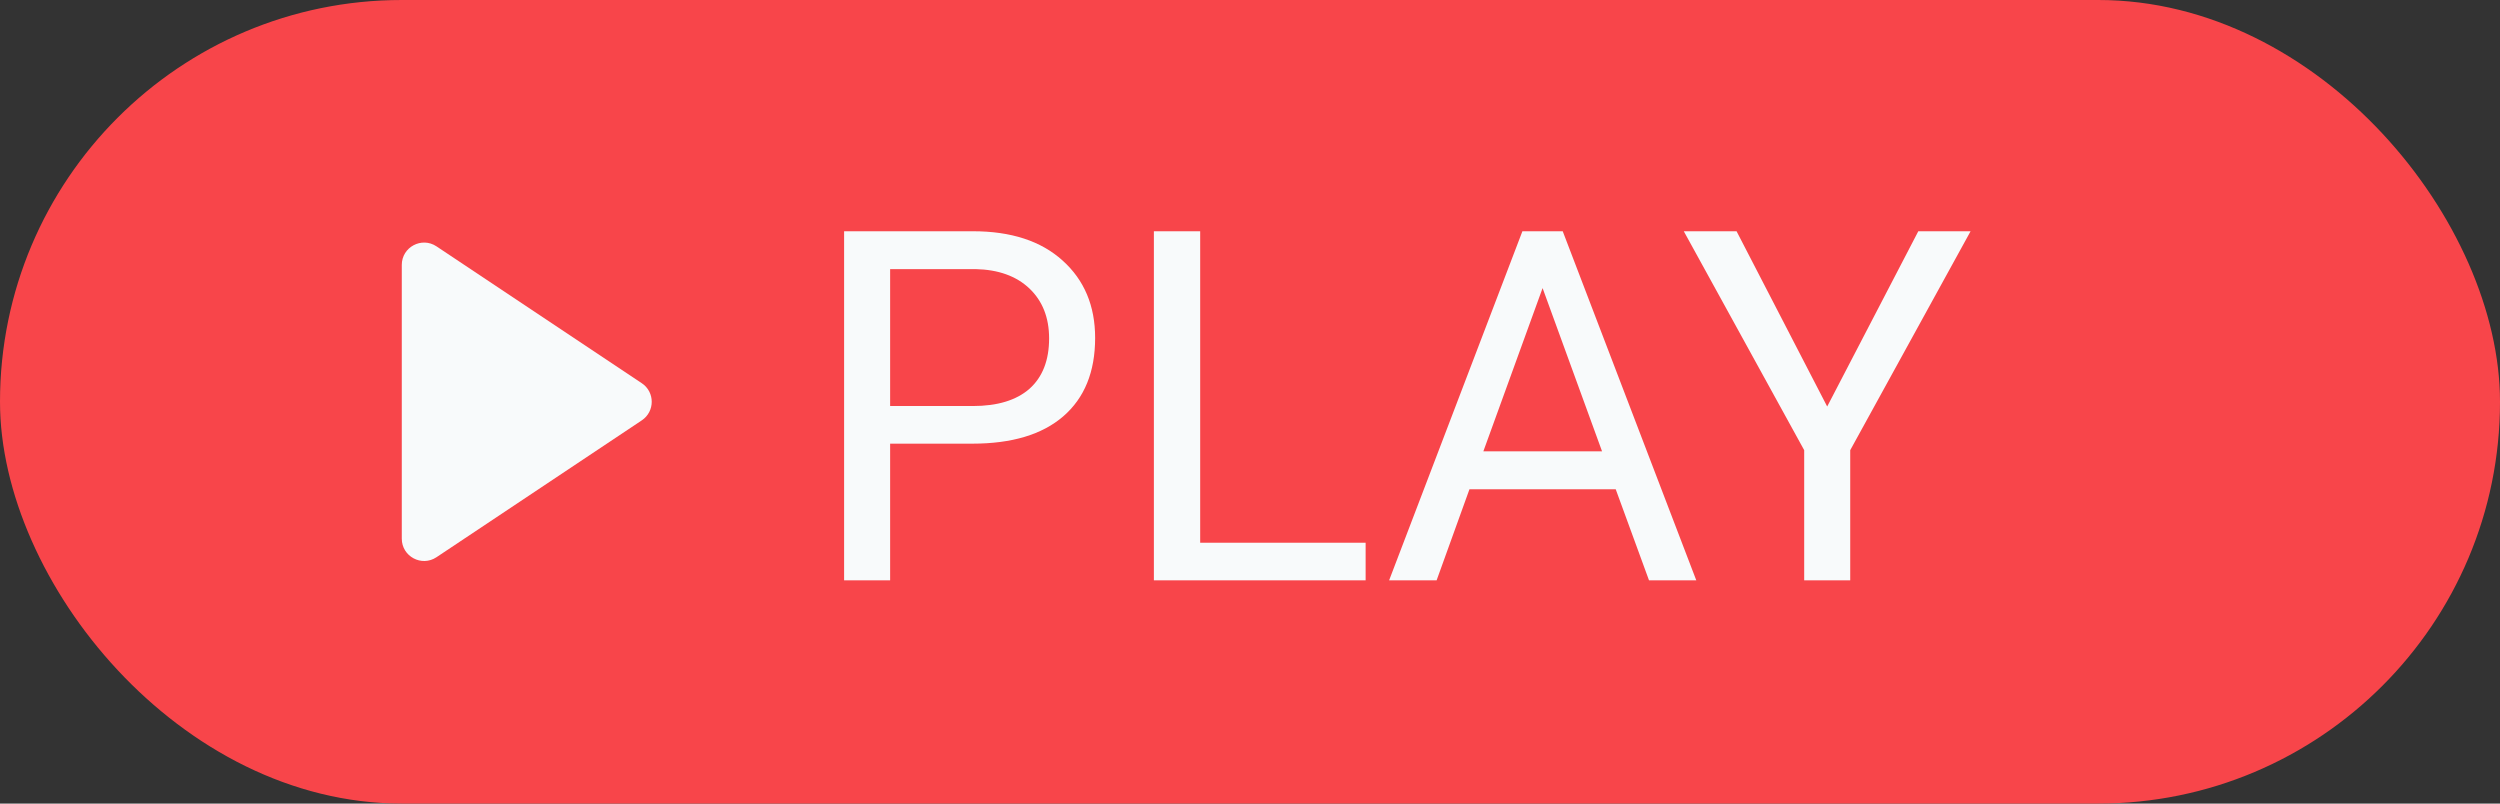
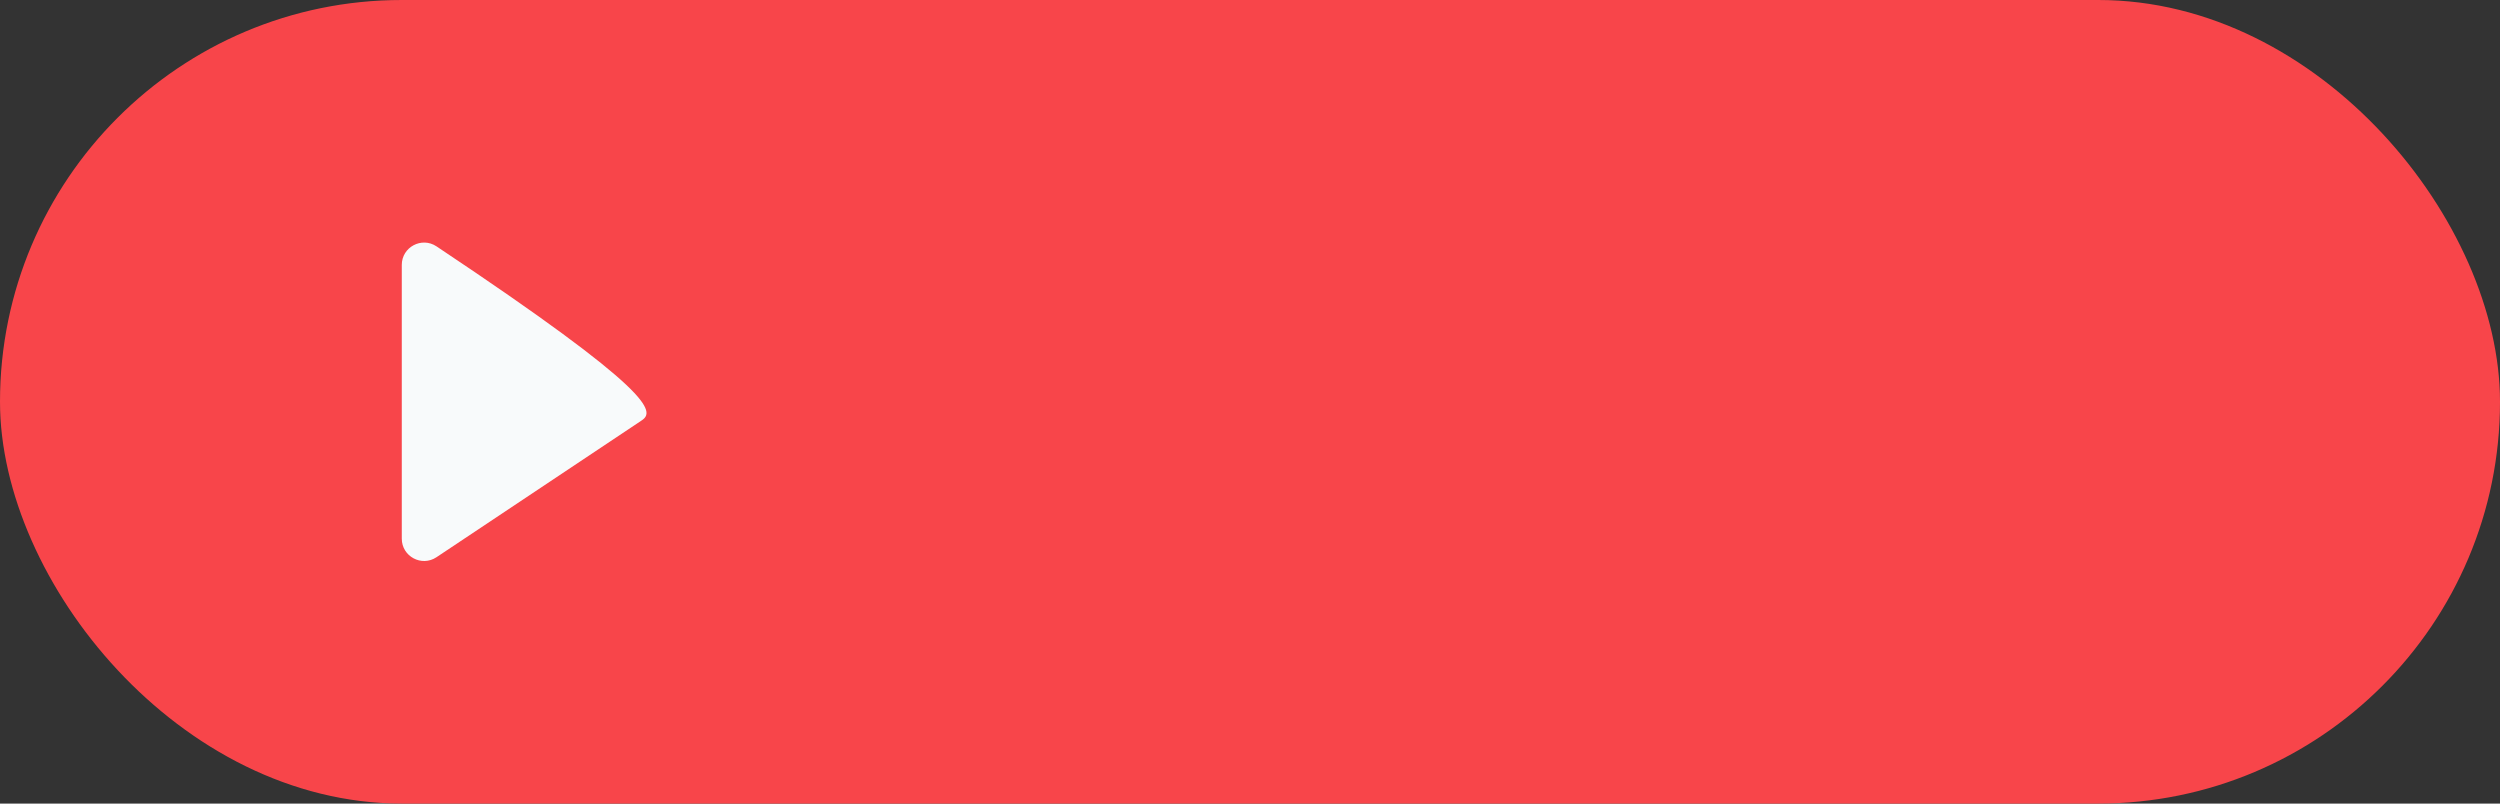
<svg xmlns="http://www.w3.org/2000/svg" width="56" height="18" viewBox="0 0 56 18" fill="none">
  <rect x="0" y="0" width="56" height="18" fill="#333333" stroke="none" />
  <rect width="56" height="18" rx="9" fill="#F8454A" />
-   <path d="M19.939 9.938V13H18.908V5.18H21.792C22.648 5.18 23.317 5.398 23.801 5.835C24.288 6.272 24.531 6.85 24.531 7.57C24.531 8.329 24.293 8.914 23.817 9.326C23.344 9.734 22.666 9.938 21.781 9.938H19.939ZM19.939 9.095H21.792C22.343 9.095 22.766 8.966 23.06 8.709C23.353 8.447 23.5 8.071 23.5 7.581C23.5 7.115 23.353 6.743 23.06 6.463C22.766 6.184 22.363 6.039 21.851 6.028H19.939V9.095ZM26.884 12.157H30.59V13H25.847V5.18H26.884V12.157ZM36.192 10.959H32.916L32.18 13H31.116L34.102 5.18H35.005L37.997 13H36.938L36.192 10.959ZM33.227 10.11H35.886L34.554 6.453L33.227 10.11ZM40.929 9.106L42.97 5.18H44.141L41.445 10.084V13H40.414V10.084L37.717 5.18H38.899L40.929 9.106Z" fill="#F8FAFB" />
-   <path d="M9 5.934C9 5.535 9.445 5.297 9.777 5.518L14.376 8.584C14.673 8.782 14.673 9.218 14.376 9.416L9.777 12.482C9.445 12.703 9 12.465 9 12.066V5.934Z" fill="#F8FAFB" />
+   <path d="M9 5.934C9 5.535 9.445 5.297 9.777 5.518C14.673 8.782 14.673 9.218 14.376 9.416L9.777 12.482C9.445 12.703 9 12.465 9 12.066V5.934Z" fill="#F8FAFB" />
</svg>